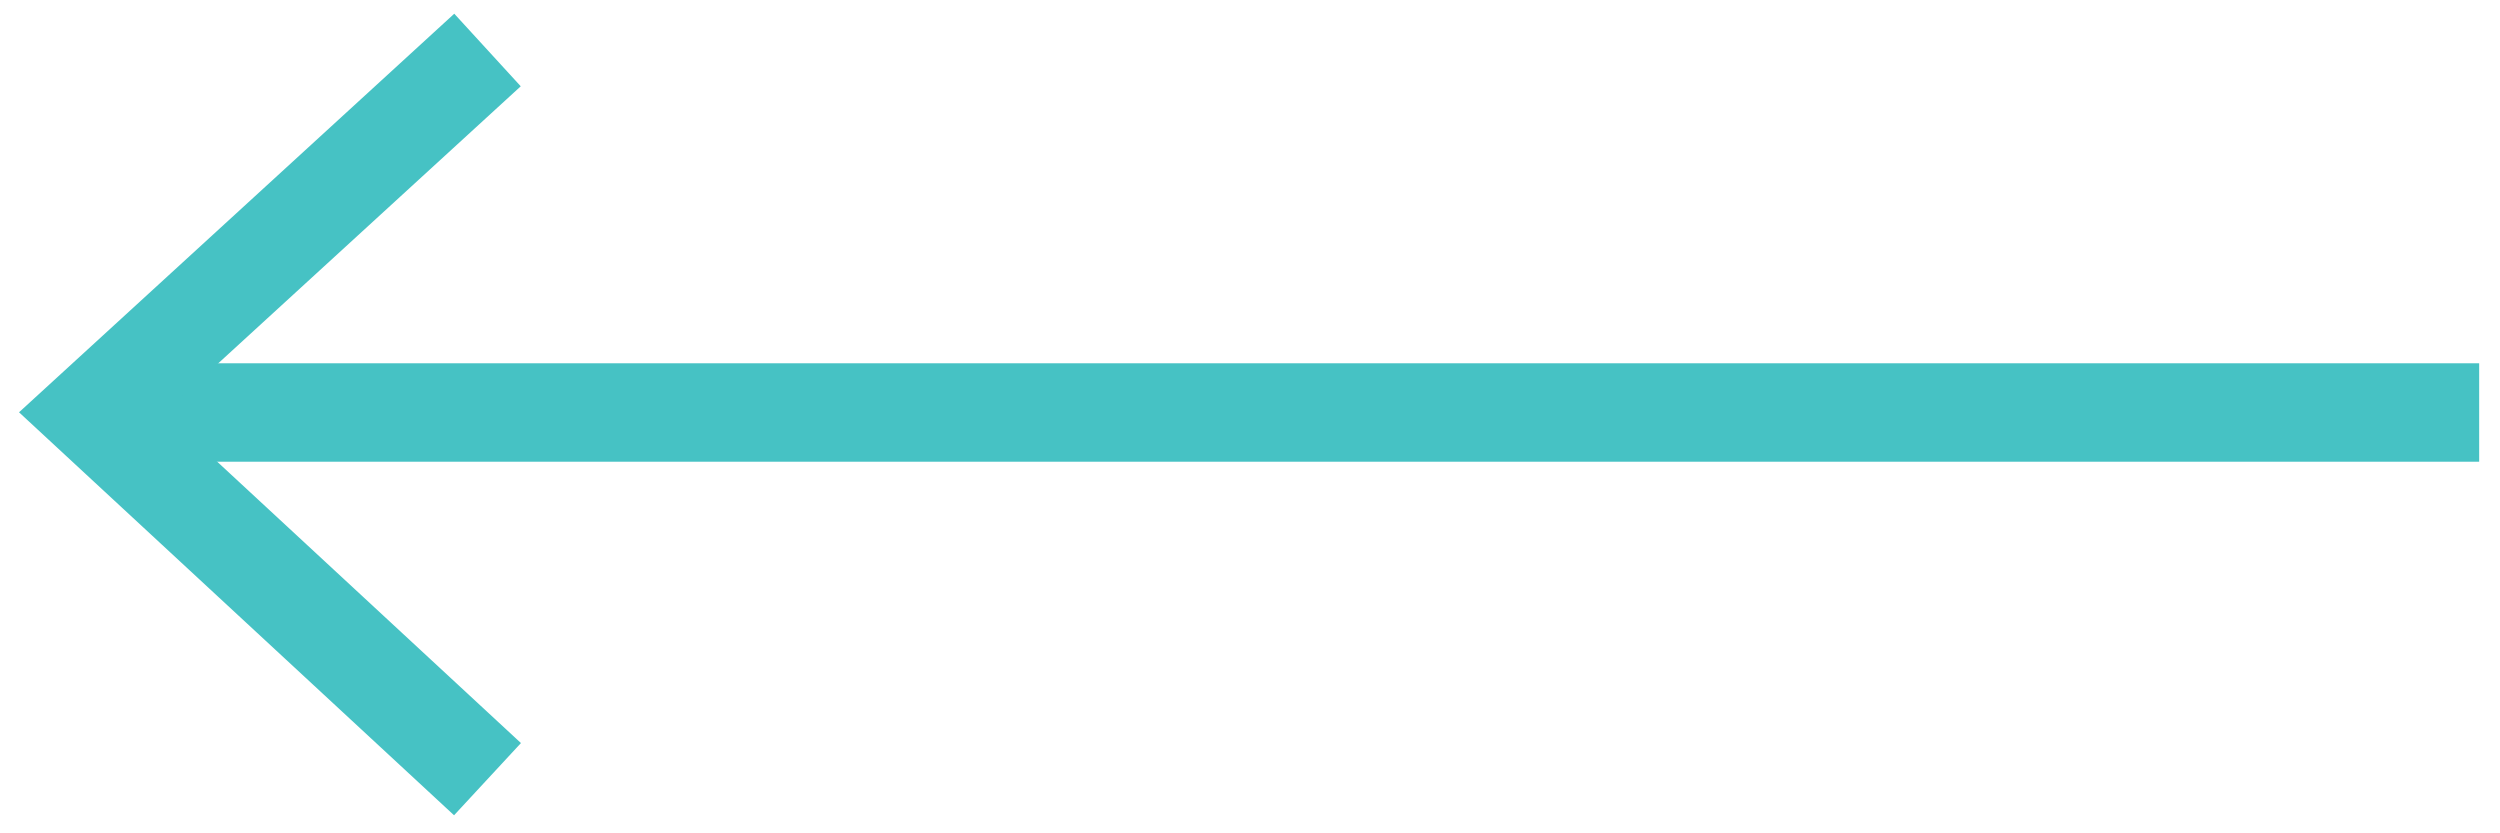
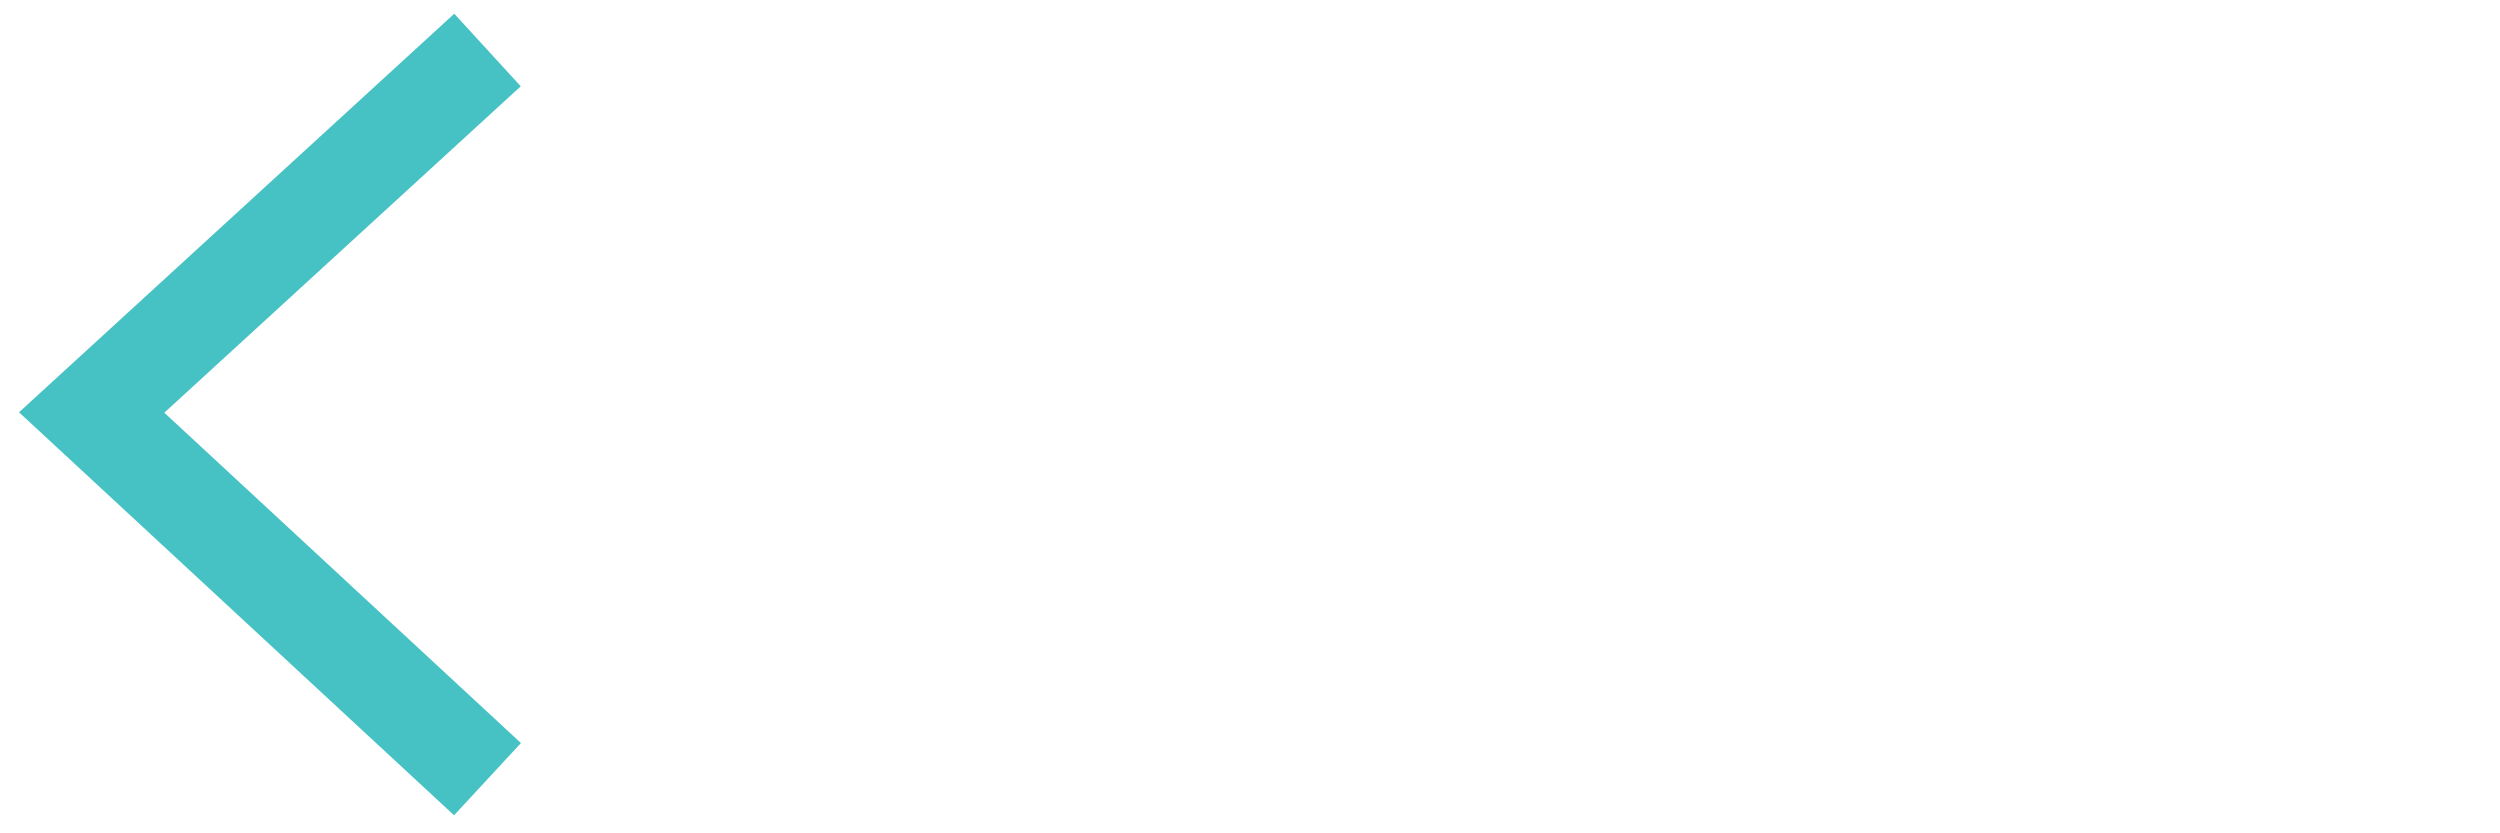
<svg xmlns="http://www.w3.org/2000/svg" xml:space="preserve" width="60px" height="20px" version="1.1" style="shape-rendering:geometricPrecision; text-rendering:geometricPrecision; image-rendering:optimizeQuality; fill-rule:evenodd; clip-rule:evenodd" viewBox="0 0 600 200">
  <defs>
    <style type="text/css">
   
    .str0 {stroke:#46C2C4;stroke-width:23.623}
    .fil0 {fill:none}
   
  </style>
  </defs>
  <g id="Layer_x0020_1">
    <g id="_1992031905040">
-       <line class="fil0 str0" x1="595" y1="99" x2="22" y2="99" />
      <polyline class="fil0 str0" points="117,187 22,99 117,12 " />
    </g>
  </g>
</svg>